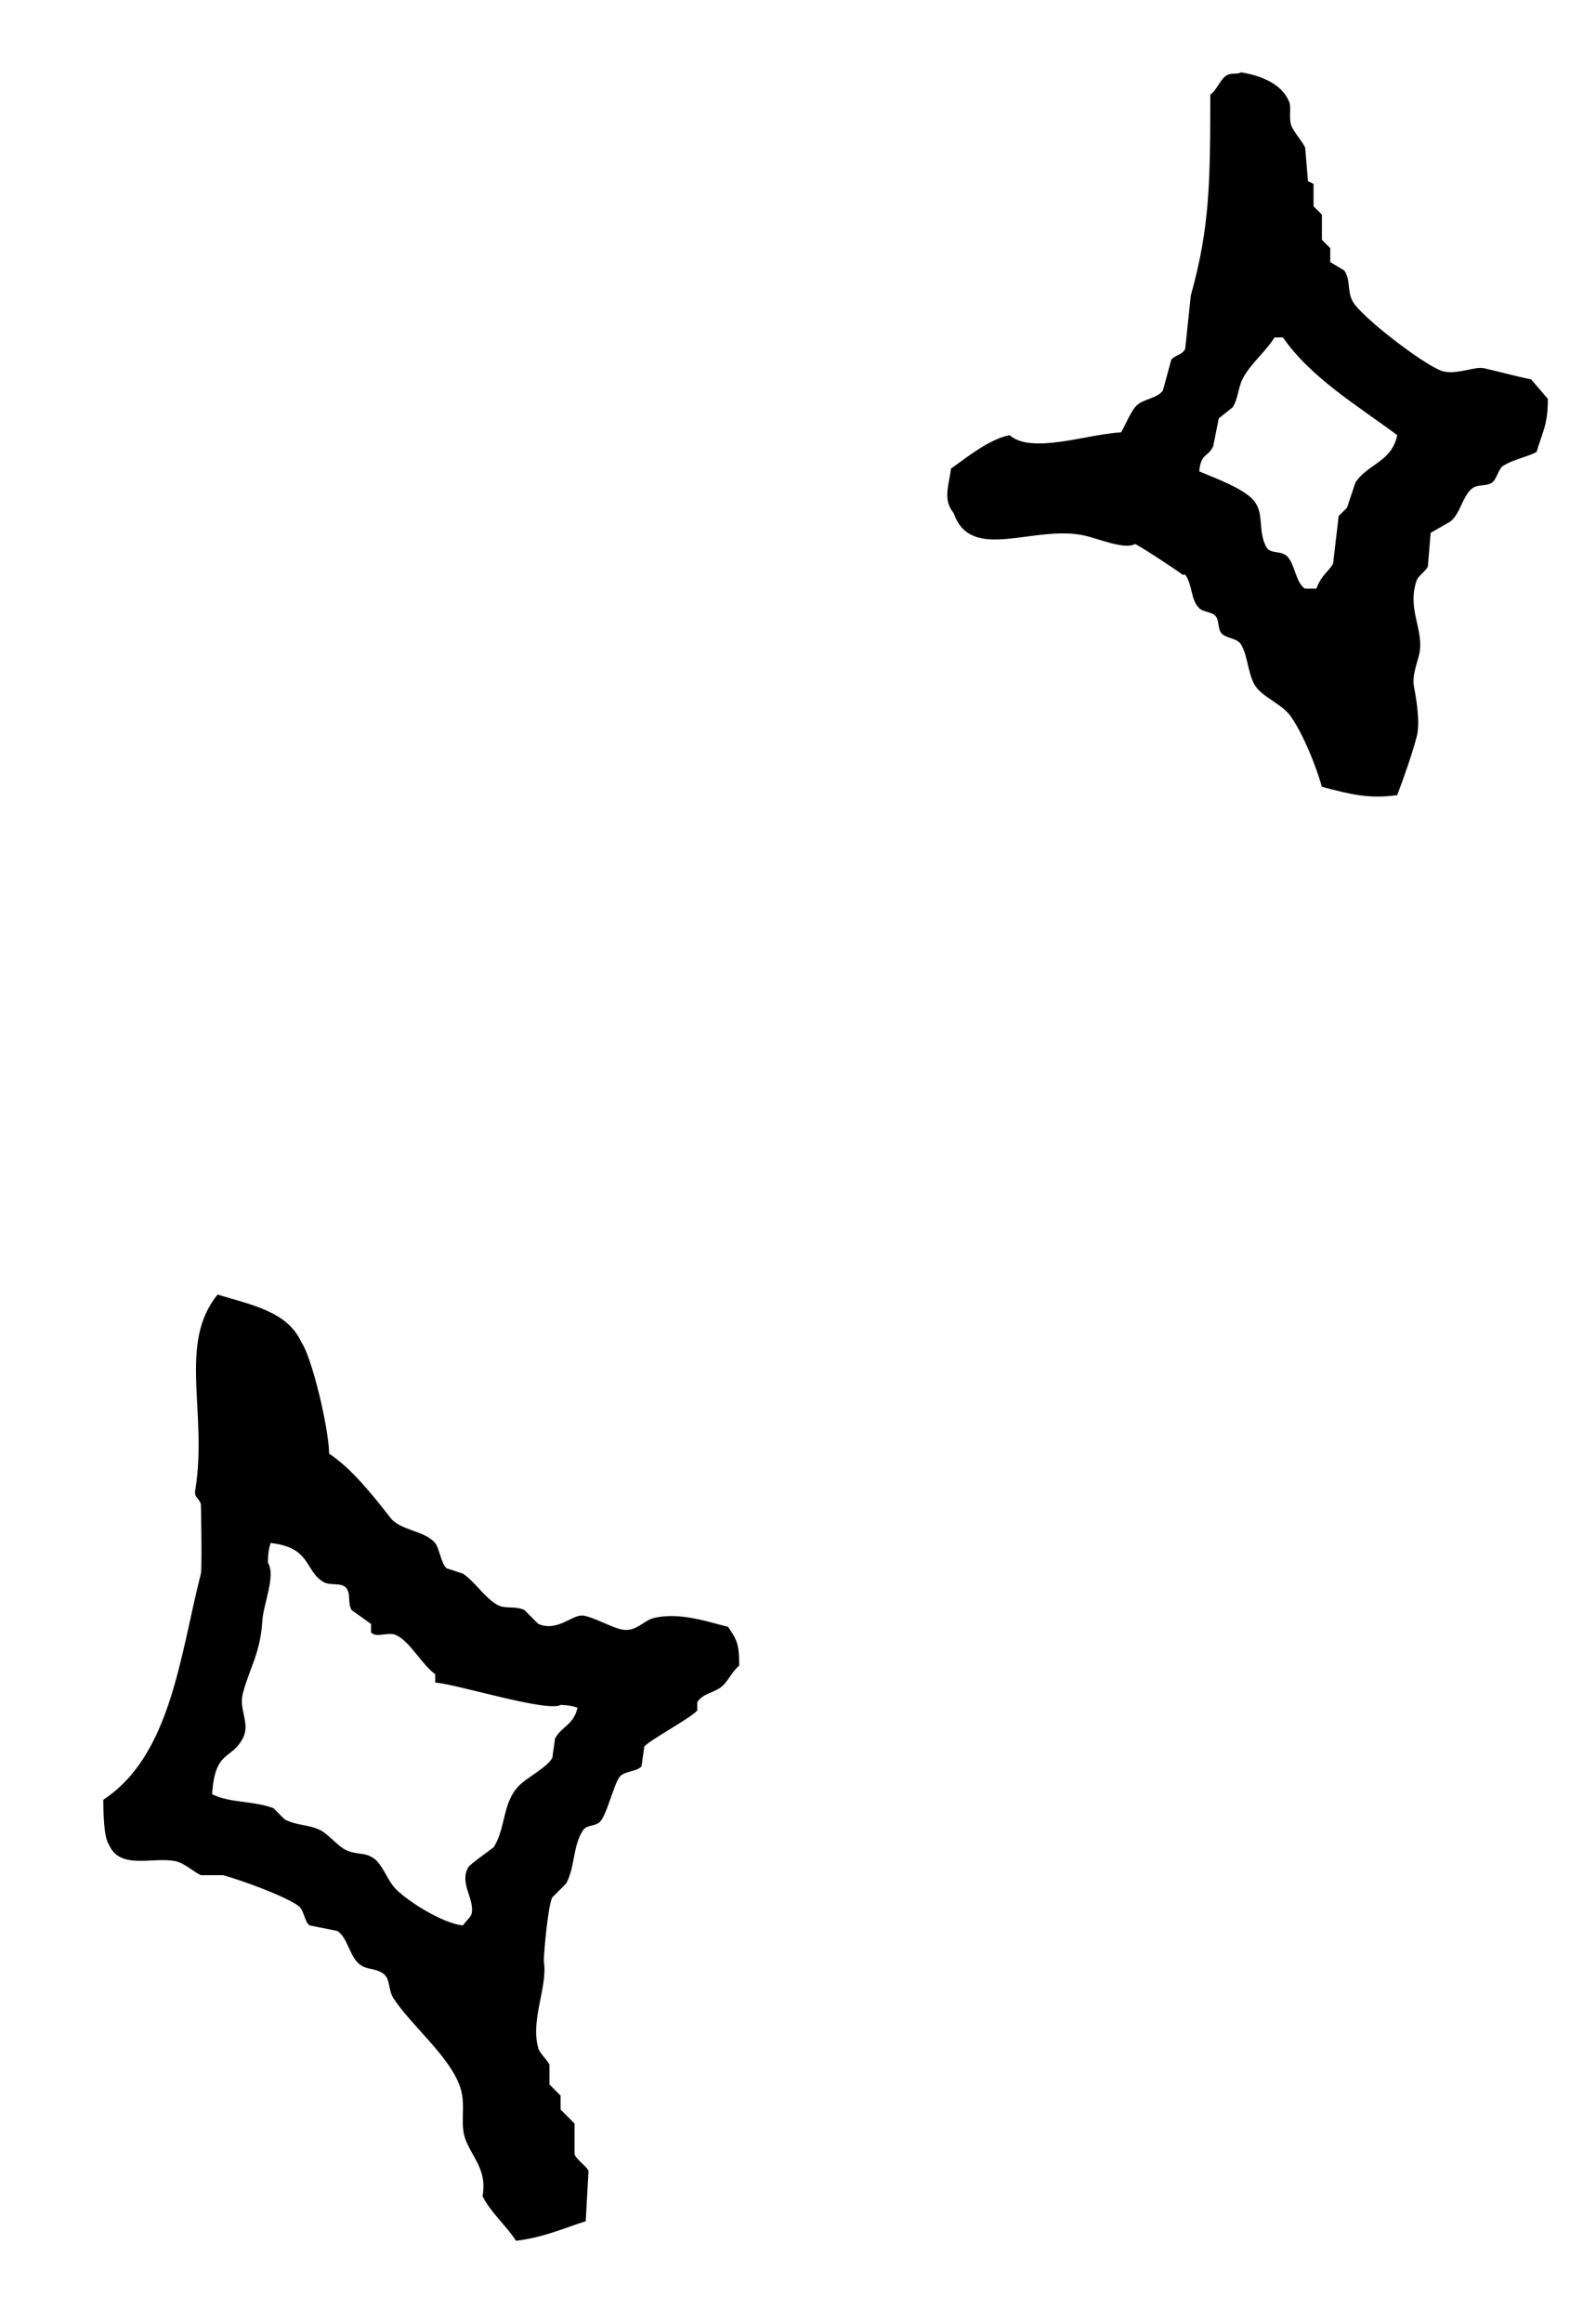
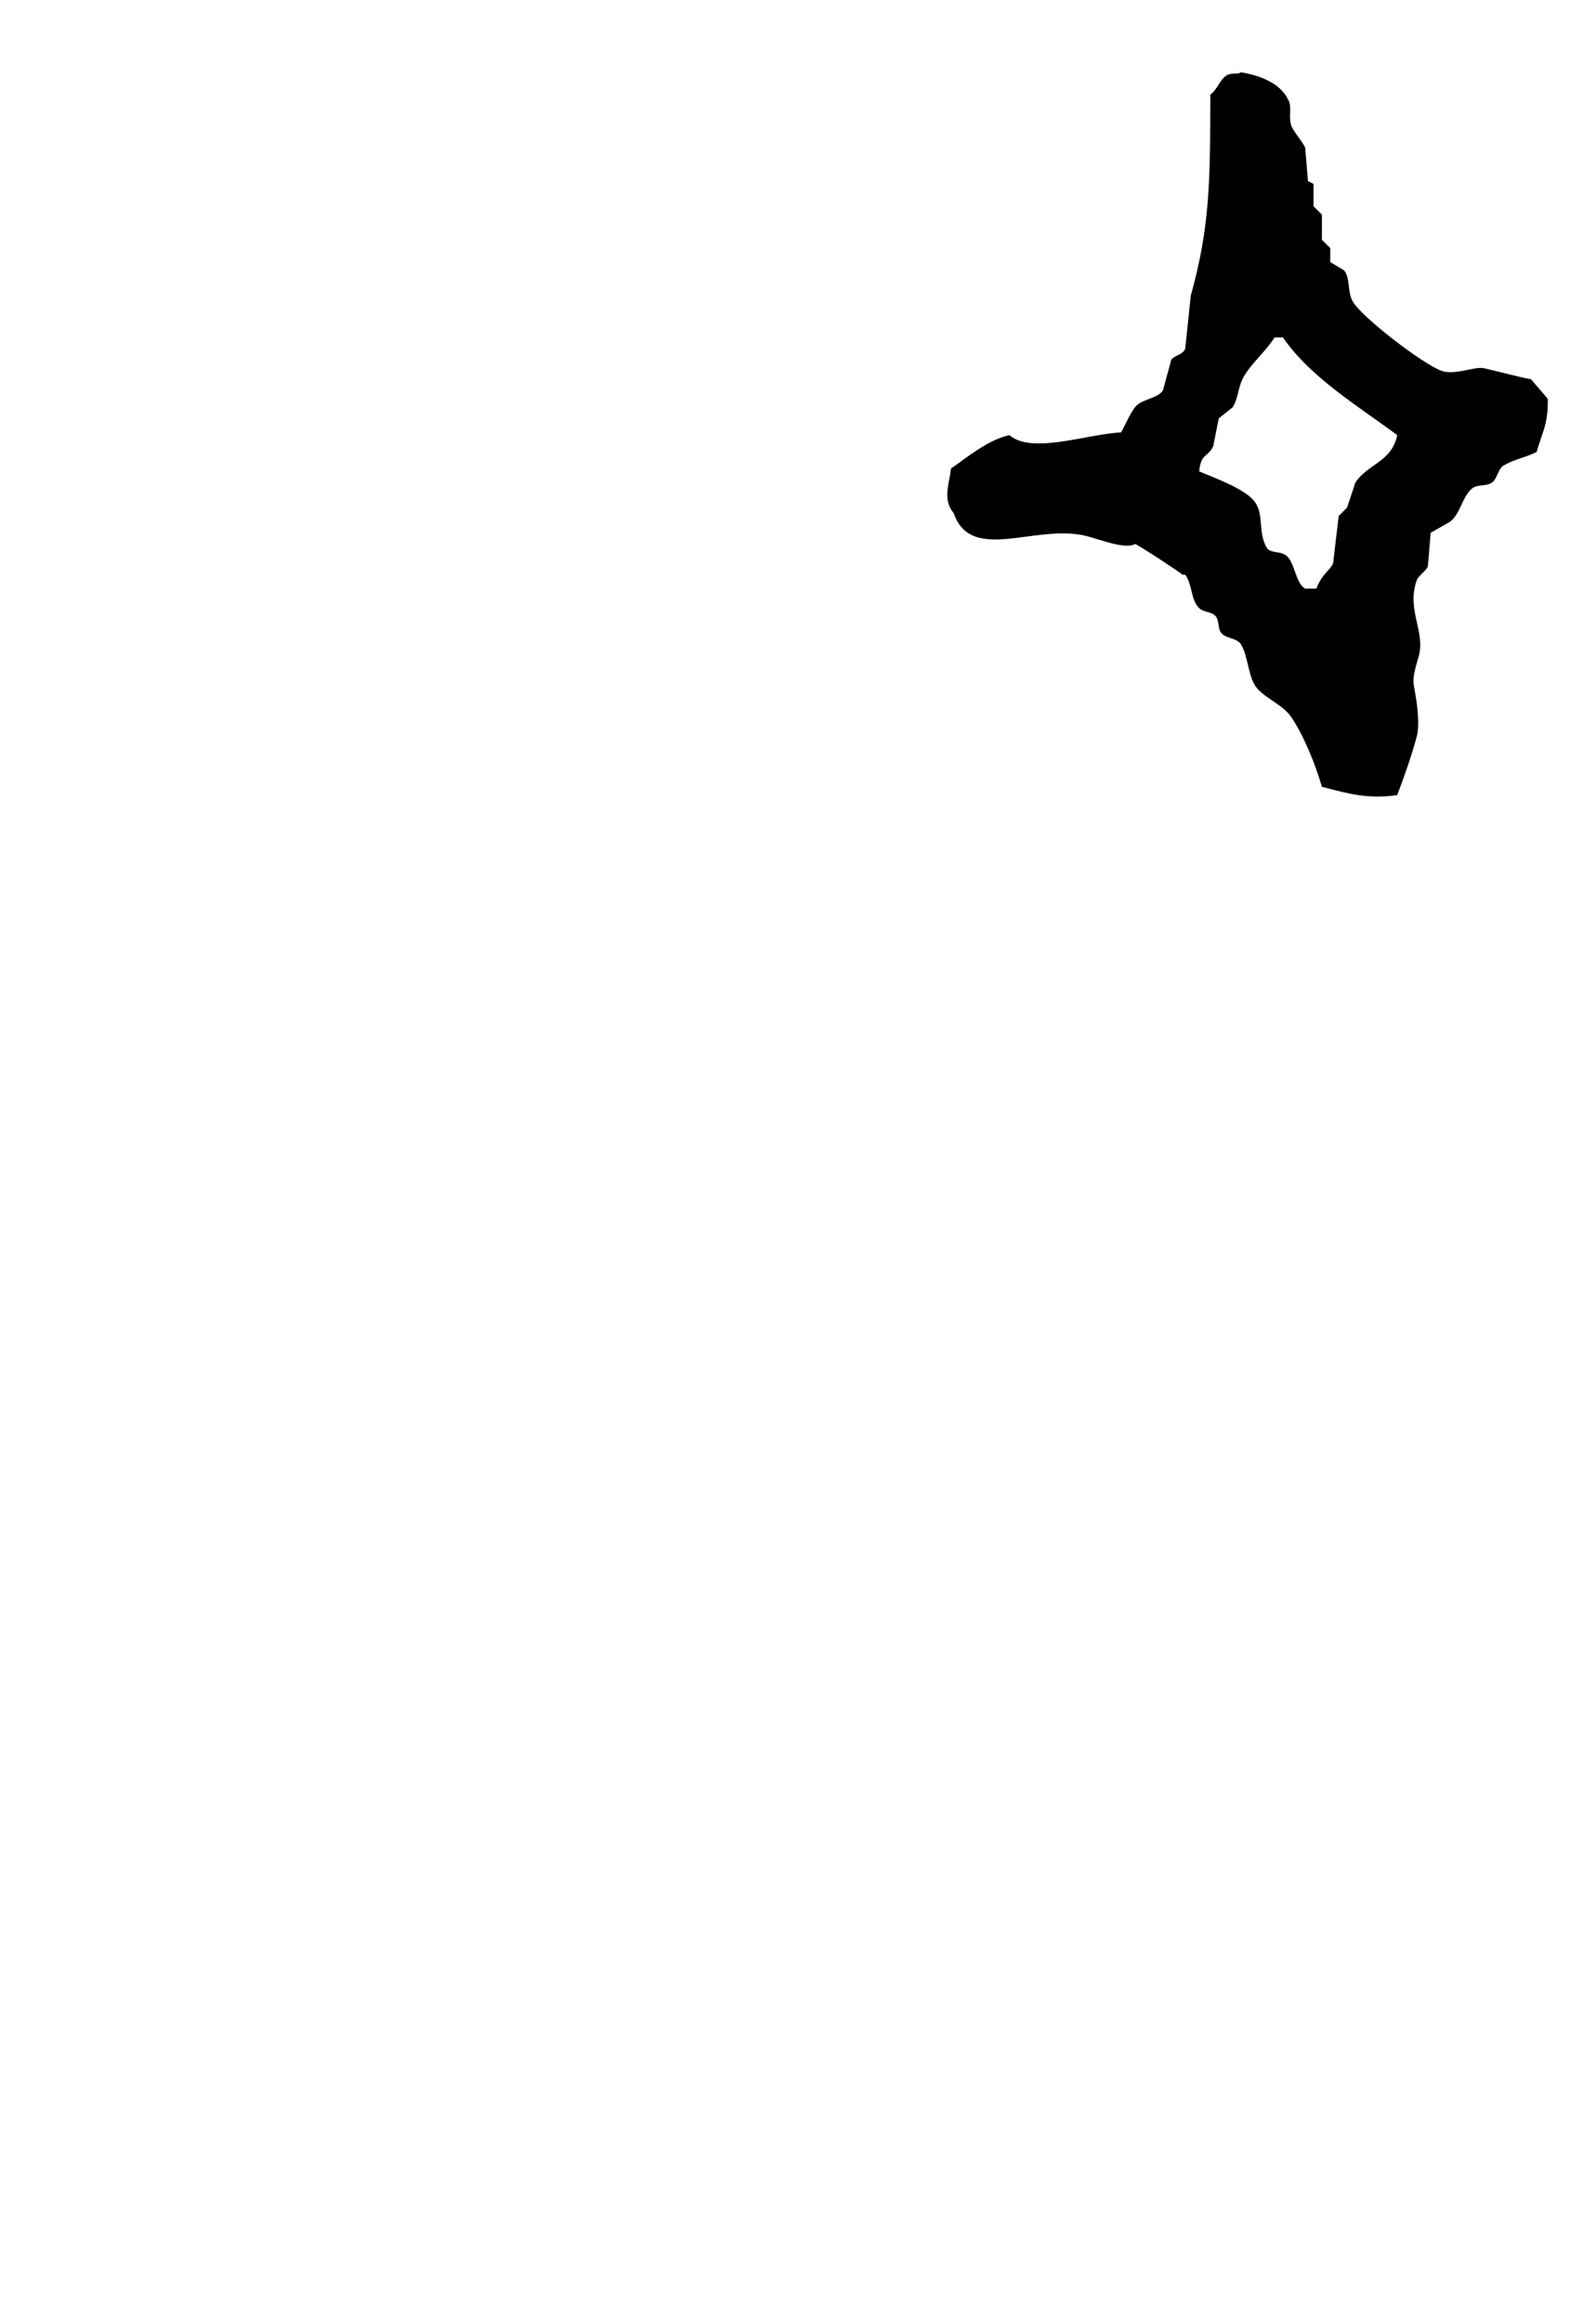
<svg xmlns="http://www.w3.org/2000/svg" viewBox="0 0 55 80">
  <clipPath id="a">
    <path d="m0 0h55v80h-55z" />
  </clipPath>
  <g clip-path="url(#a)" fill-rule="evenodd">
-     <path d="m53.339 13.734c-.192-.224-.384-.449-.577-.673-.492-.091-1.266-.307-1.634-.384-.309-.065-.984.253-1.442.096-.632-.217-2.796-1.876-3.075-2.403-.191-.36-.065-.749-.288-1.057-.16-.096-.32-.192-.481-.288v-.481c-.096-.096-.192-.192-.288-.288v-.865c-.096-.096-.192-.192-.288-.288v-.769c-.064-.032-.128-.064-.192-.096-.032-.384-.064-.769-.096-1.153-.08-.197-.41-.554-.481-.769-.1-.306.031-.655-.096-.865-.251-.556-.925-.846-1.634-.961-.115.081-.312.007-.481.096-.227.12-.346.512-.577.673-.006 2.973-.007 4.53-.673 6.92-.064.609-.128 1.217-.192 1.826-.083.218-.369.224-.481.384-.096.352-.192.705-.288 1.057-.177.256-.616.287-.865.481-.22.171-.434.726-.577.961-1.188.063-3.082.762-3.844.096-.724.149-1.474.77-2.018 1.153-.065.583-.297 1.05.096 1.538.598 1.721 2.771.375 4.517.769.477.108 1.386.495 1.73.288.095.019 1.564.981 1.634 1.057h.096c.249.333.188.873.481 1.153.158.152.441.112.577.288.118.154.06.428.192.577.164.185.535.158.673.384.262.432.237 1.173.577 1.538.327.352.879.558 1.153.961.434.638.839 1.647 1.057 2.403 1.007.267 1.619.42 2.595.288.242-.644.496-1.353.673-2.018.133-.501-.03-1.376-.096-1.73-.074-.393.137-.863.192-1.153.151-.799-.44-1.522-.096-2.499.054-.153.33-.328.384-.481.032-.384.064-.769.096-1.153.224-.128.449-.256.673-.384.354-.268.426-.9.769-1.153.196-.145.459-.05.673-.192.163-.108.21-.463.384-.577.345-.224.843-.305 1.153-.481.171-.615.402-.937.384-1.826zm-6.631 2.883c-.096.288-.192.577-.288.865-.096.096-.192.192-.288.288-.064.545-.128 1.089-.192 1.634-.122.255-.383.359-.577.865h-.384c-.337-.17-.356-.936-.673-1.153-.231-.158-.545-.041-.673-.288-.285-.551-.073-1.09-.384-1.538-.31-.445-1.402-.837-1.922-1.057.057-.641.297-.473.481-.865.064-.32.128-.641.192-.961.16-.128.32-.256.481-.384.209-.345.174-.695.384-1.057.279-.482.756-.865 1.057-1.346h.288c.972 1.397 2.581 2.352 3.94 3.364-.188.925-1.019.989-1.442 1.634z" />
-     <path d="m25.087 56.017c-.625-.142-1.684-.537-2.595-.288-.325.089-.576.473-1.057.384-.351-.065-1.002-.441-1.346-.481-.376-.044-.868.572-1.538.288l-.481-.481c-.358-.158-.668-.012-.961-.192-.426-.262-.756-.792-1.153-1.057-.192-.064-.384-.128-.577-.192-.187-.203-.242-.69-.384-.865-.343-.422-1.196-.427-1.538-.865-.583-.747-1.322-1.688-2.114-2.211-.017-.91-.597-3.331-.961-3.844-.472-1.041-1.679-1.272-2.883-1.634-1.379 1.687-.334 4.047-.769 6.728-.044.273.105.237.192.481.007.019.044 2.231 0 2.403-.723 2.843-1.035 6.254-3.364 7.785.009.391.007 1.25.192 1.538.387.896 1.51.411 2.307.577.291.061.665.396.865.481h.769c.618.172 2.085.696 2.595 1.057.193.137.206.551.384.673.32.064.641.128.961.192.356.238.416.89.769 1.153.256.191.459.109.769.288.303.176.194.567.384.865.591.924 1.954 2.011 2.307 3.075.214.646-.034 1.25.192 1.826.241.612.74 1.037.577 1.922.244.518.84 1.043 1.153 1.538.978-.12 1.678-.446 2.403-.673.032-.577.064-1.153.096-1.73-.066-.17-.415-.386-.481-.577v-1.057l-.481-.481v-.481c-.128-.128-.256-.256-.384-.384v-.673c-.059-.167-.328-.379-.384-.577-.28-.974.327-2.099.192-2.979-.017-.11.128-1.886.288-2.211l.481-.481c.313-.58.22-1.28.577-1.826.136-.209.397-.125.577-.288.231-.21.462-1.215.673-1.538.149-.228.612-.186.769-.384.032-.224.064-.449.096-.673.127-.202 1.584-.97 1.826-1.249v-.288c.196-.285.46-.286.769-.481.269-.169.415-.57.673-.769.013-.784-.109-.934-.384-1.346zm-5.958 3.844c-.032.224-.064.449-.096.673-.212.356-.856.656-1.153.961-.57.584-.441 1.427-.865 2.114-.008.012-.808.582-.865.673-.35.559.233 1.123.096 1.634-.027.102-.228.273-.288.384-.713-.056-2.061-.918-2.403-1.346-.215-.269-.399-.77-.673-.961-.326-.227-.557-.103-.961-.288-.272-.125-.592-.531-.865-.673-.42-.219-.822-.156-1.249-.384-.128-.128-.256-.256-.384-.384-.75-.272-1.482-.166-2.114-.481.102-1.541.659-1.167 1.057-1.922.272-.516-.144-.979 0-1.538.22-.855.607-1.389.673-2.499.035-.595.476-1.563.192-2.018.005-.297.033-.493.096-.673 1.405.154 1.161.958 1.826 1.346.225.131.608.007.769.192.184.213.044.496.192.769.224.16.449.32.673.481v.288c.185.215.579-.037.865.096.48.223.893 1.025 1.346 1.346v.288c.705.043 3.886 1.038 4.325.769.274.011.411.039.577.096-.123.589-.557.652-.769 1.057z" />
+     <path d="m53.339 13.734c-.192-.224-.384-.449-.577-.673-.492-.091-1.266-.307-1.634-.384-.309-.065-.984.253-1.442.096-.632-.217-2.796-1.876-3.075-2.403-.191-.36-.065-.749-.288-1.057-.16-.096-.32-.192-.481-.288v-.481c-.096-.096-.192-.192-.288-.288v-.865c-.096-.096-.192-.192-.288-.288v-.769c-.064-.032-.128-.064-.192-.096-.032-.384-.064-.769-.096-1.153-.08-.197-.41-.554-.481-.769-.1-.306.031-.655-.096-.865-.251-.556-.925-.846-1.634-.961-.115.081-.312.007-.481.096-.227.12-.346.512-.577.673-.006 2.973-.007 4.53-.673 6.92-.064.609-.128 1.217-.192 1.826-.083.218-.369.224-.481.384-.096.352-.192.705-.288 1.057-.177.256-.616.287-.865.481-.22.171-.434.726-.577.961-1.188.063-3.082.762-3.844.096-.724.149-1.474.77-2.018 1.153-.065.583-.297 1.05.096 1.538.598 1.721 2.771.375 4.517.769.477.108 1.386.495 1.73.288.095.019 1.564.981 1.634 1.057h.096c.249.333.188.873.481 1.153.158.152.441.112.577.288.118.154.06.428.192.577.164.185.535.158.673.384.262.432.237 1.173.577 1.538.327.352.879.558 1.153.961.434.638.839 1.647 1.057 2.403 1.007.267 1.619.42 2.595.288.242-.644.496-1.353.673-2.018.133-.501-.03-1.376-.096-1.73-.074-.393.137-.863.192-1.153.151-.799-.44-1.522-.096-2.499.054-.153.33-.328.384-.481.032-.384.064-.769.096-1.153.224-.128.449-.256.673-.384.354-.268.426-.9.769-1.153.196-.145.459-.05.673-.192.163-.108.21-.463.384-.577.345-.224.843-.305 1.153-.481.171-.615.402-.937.384-1.826zm-6.631 2.883c-.096.288-.192.577-.288.865-.096.096-.192.192-.288.288-.064.545-.128 1.089-.192 1.634-.122.255-.383.359-.577.865h-.384c-.337-.17-.356-.936-.673-1.153-.231-.158-.545-.041-.673-.288-.285-.551-.073-1.09-.384-1.538-.31-.445-1.402-.837-1.922-1.057.057-.641.297-.473.481-.865.064-.32.128-.641.192-.961.16-.128.32-.256.481-.384.209-.345.174-.695.384-1.057.279-.482.756-.865 1.057-1.346h.288c.972 1.397 2.581 2.352 3.94 3.364-.188.925-1.019.989-1.442 1.634" />
  </g>
</svg>